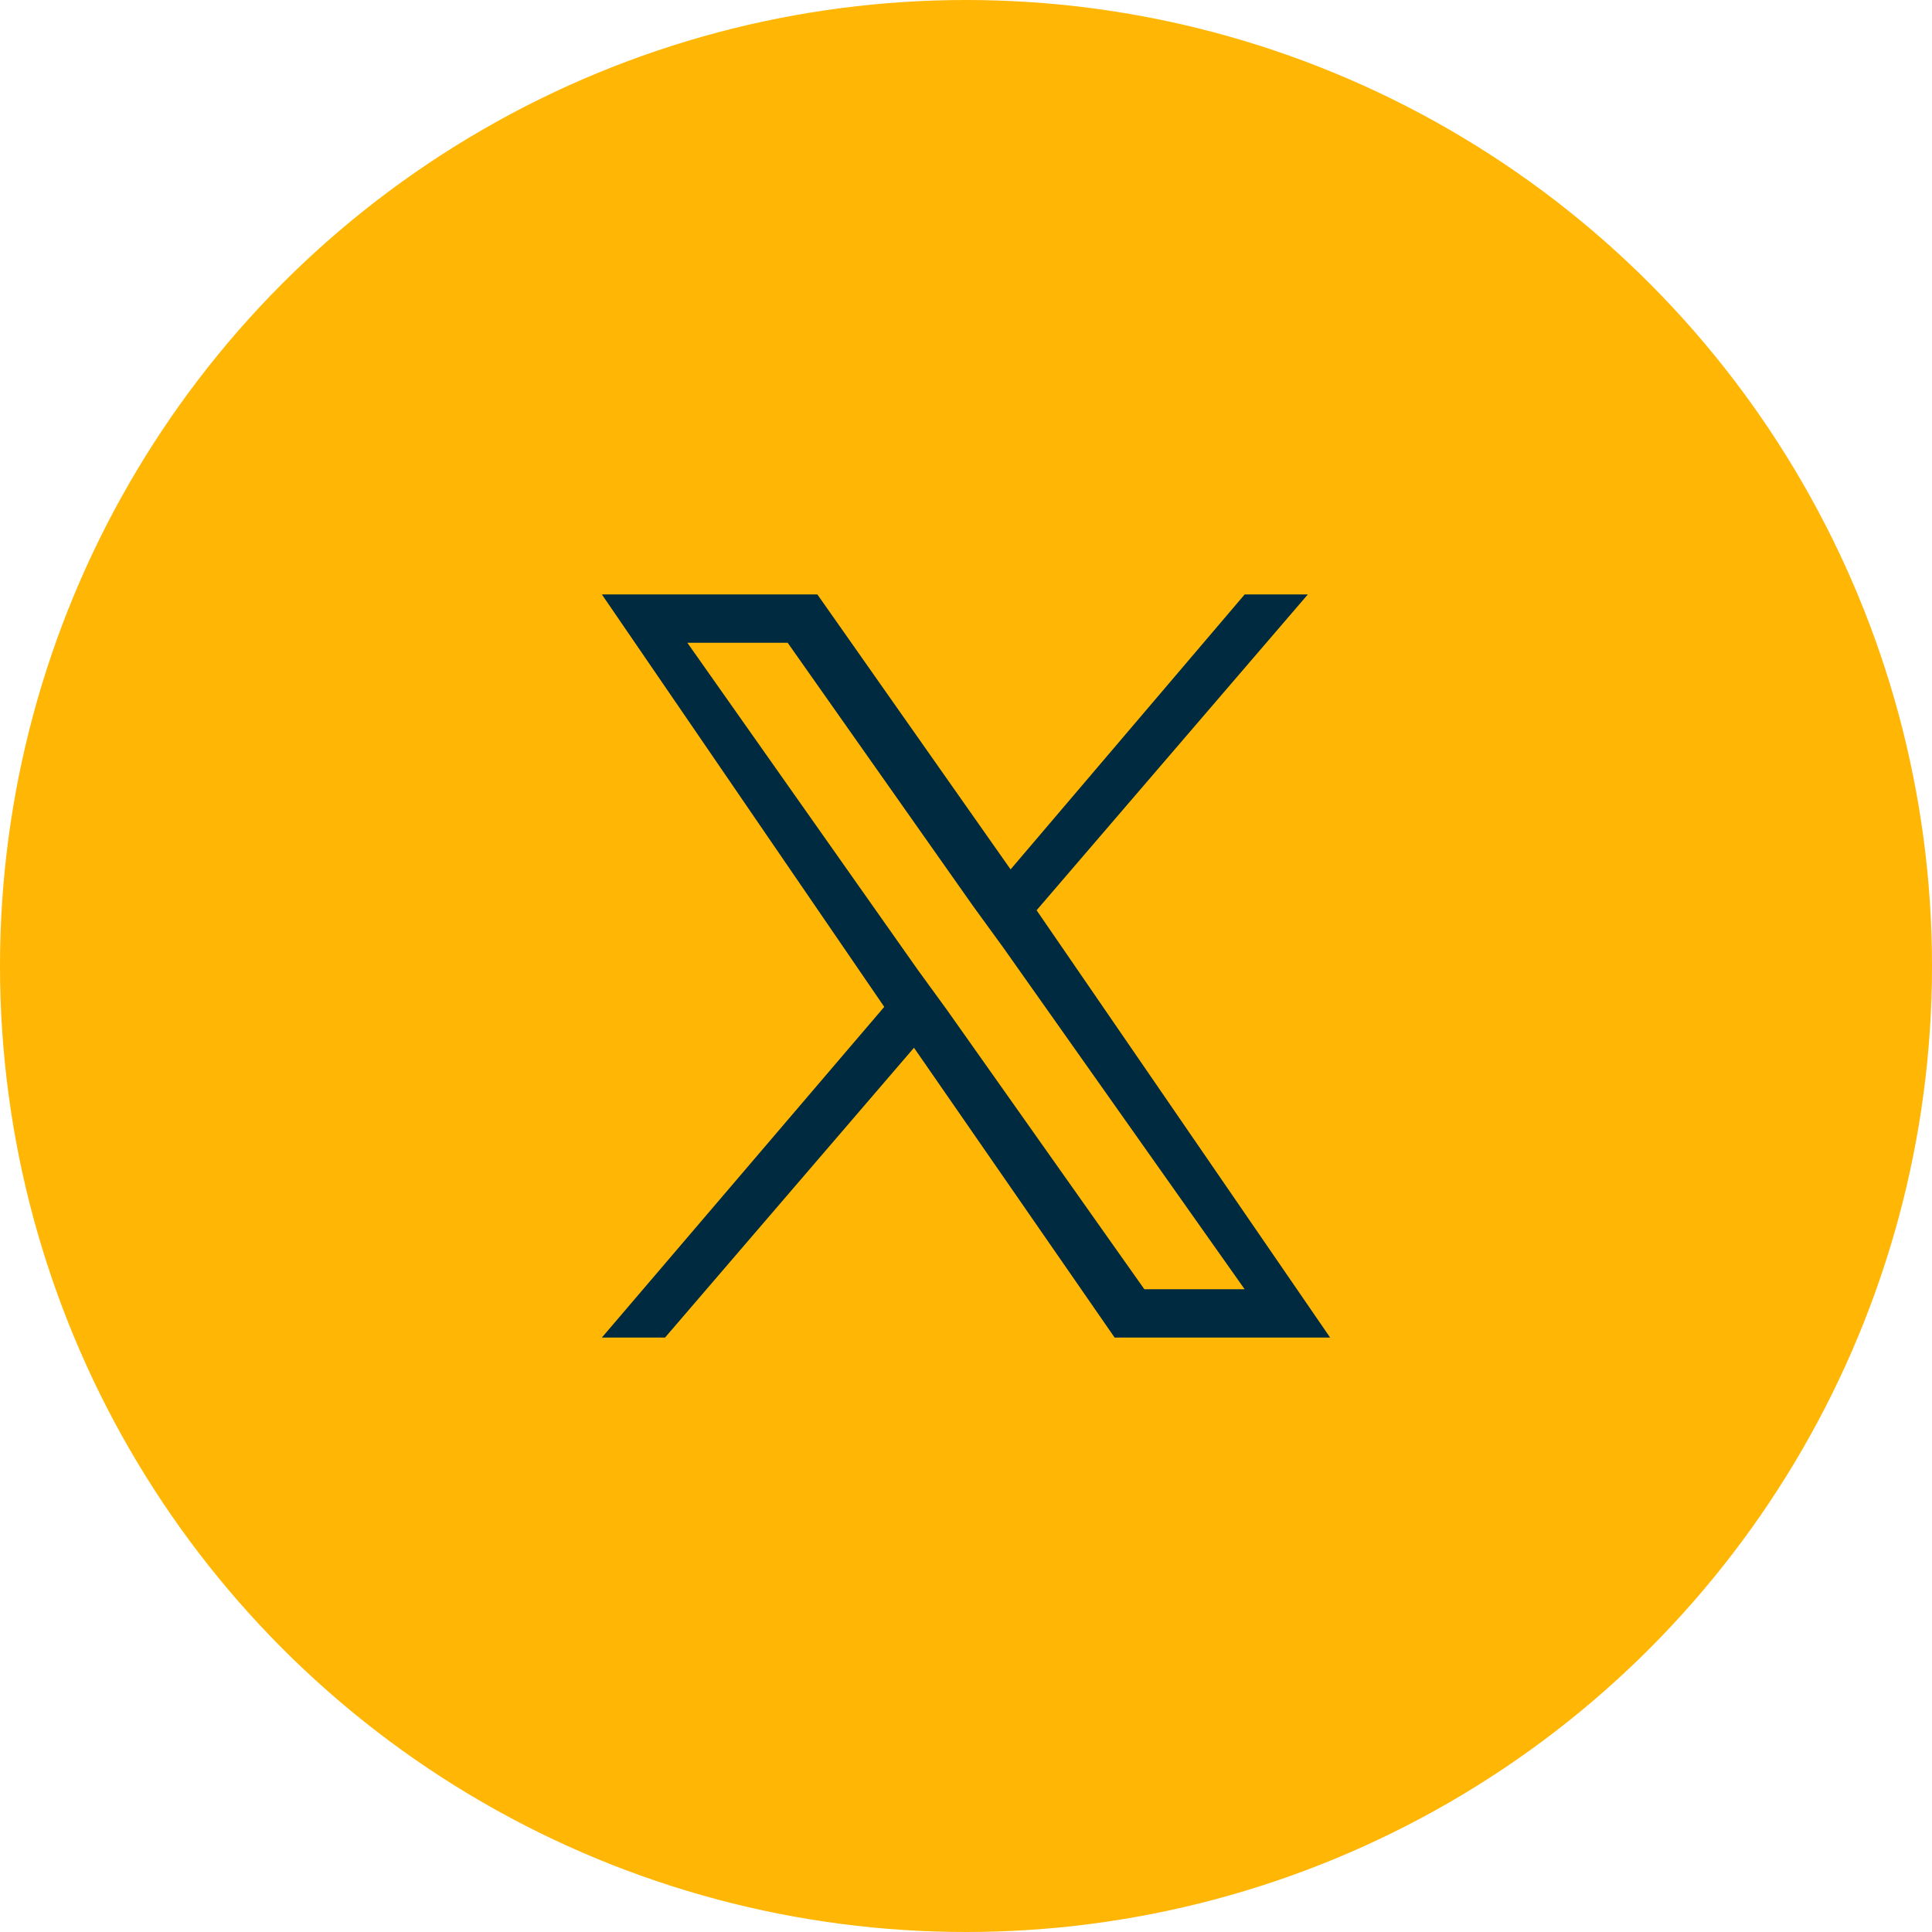
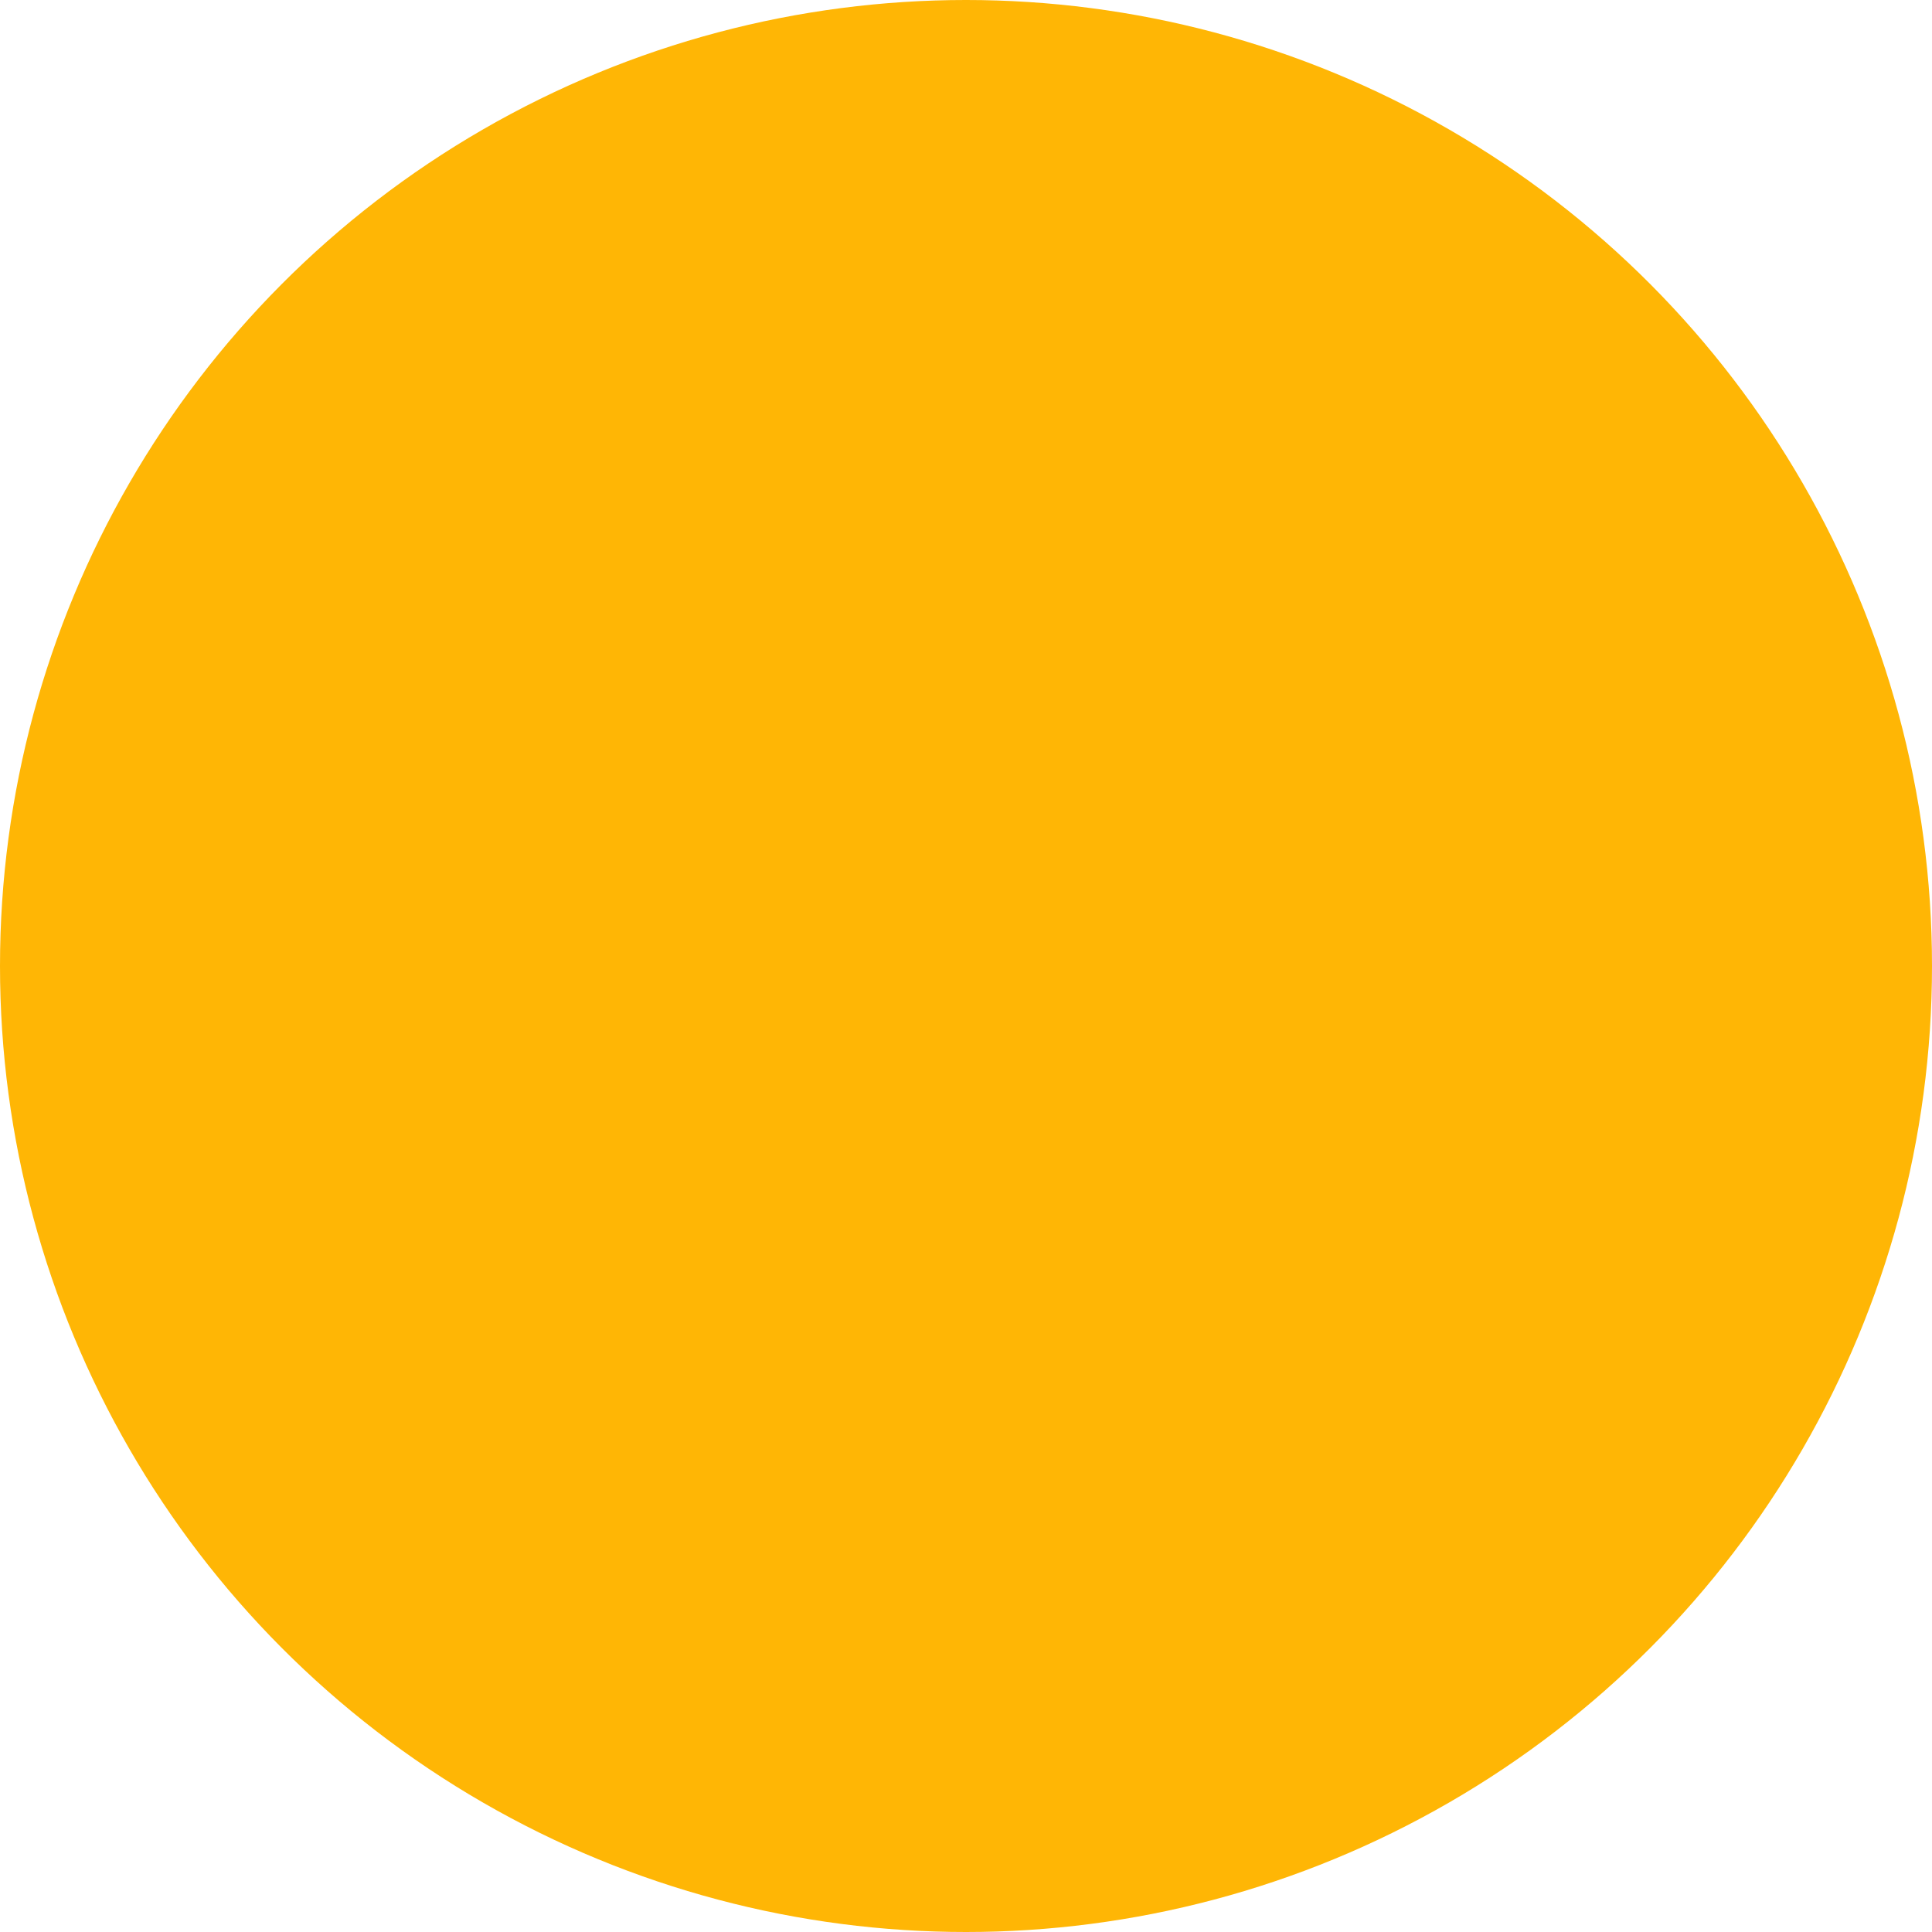
<svg xmlns="http://www.w3.org/2000/svg" version="1.1" id="Layer_1" x="0px" y="0px" width="52px" height="52px" viewBox="0 0 52 52" style="enable-background:new 0 0 52 52;" xml:space="preserve">
  <style type="text/css">
	.st0{fill:#FFB605;}
	.st1{fill:#002A3F;}
</style>
  <circle class="st0" cx="26" cy="26" r="26" />
-   <path class="st1" d="M27.9,24.5l7.3-8.5h-1.7l-6.3,7.4L22,16h-5.8l7.6,11.1L16.2,36h1.7l6.7-7.8L30,36h5.8L27.9,24.5L27.9,24.5z   M25.5,27.2l-0.8-1.1l-6.2-8.8h2.7l5,7.1l0.8,1.1l6.5,9.2h-2.7L25.5,27.2L25.5,27.2z" />
</svg>